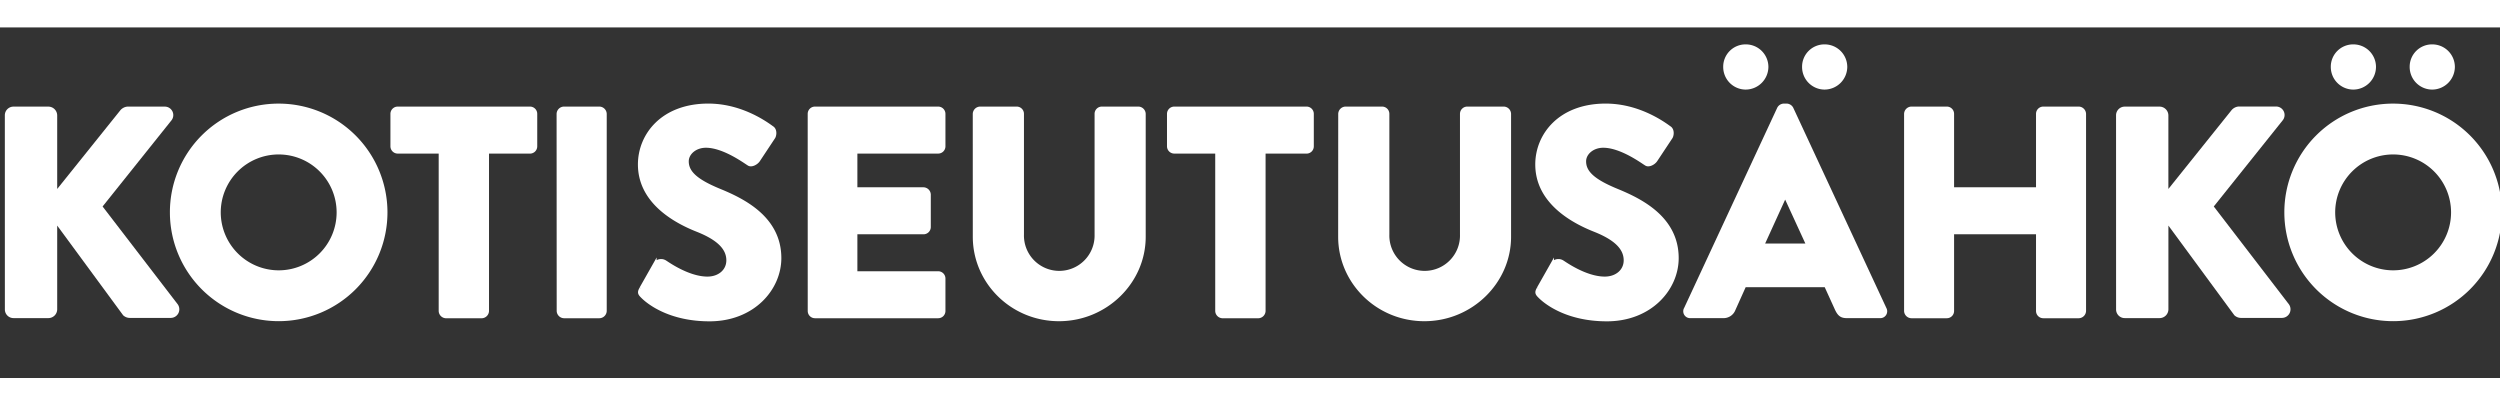
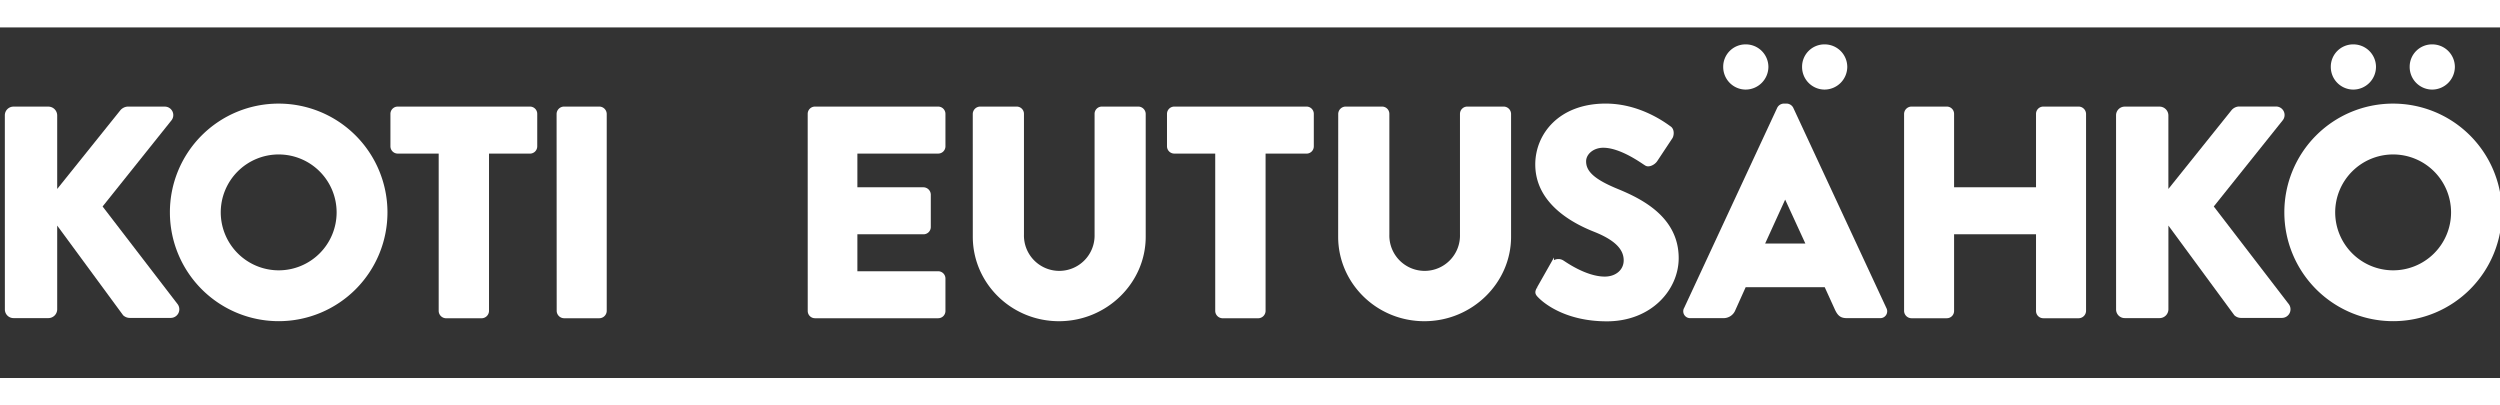
<svg xmlns="http://www.w3.org/2000/svg" id="Layer_1" data-name="Layer 1" viewBox="0 0 774.98 125.68">
  <rect x="0" y="0" width="774.98" height="125.68" fill="#333333" stroke="none" />
  <defs>
    <style>.cls-1{fill:#fff; stroke:#fff;}</style>
  </defs>
  <title>ks_logo_white_lines</title>
  <path class="cls-1" d="M66.18,75.76a2.18,2.18,0,0,1,2.21-2.21H79.2a2.25,2.25,0,0,1,2.21,2.21V100L101.9,74.47a2.75,2.75,0,0,1,1.76-.92h11.63A2.13,2.13,0,0,1,116.94,77L95.35,104l23.53,30.64a2.17,2.17,0,0,1-1.75,3.41H104.39a2.52,2.52,0,0,1-1.66-.65l-21.32-29v27.5a2.24,2.24,0,0,1-2.21,2.21H68.4a2.18,2.18,0,0,1-2.21-2.21Z" transform="translate(-64.18 -40)" />
  <path class="cls-1" d="M150.48,124.3a18.46,18.46,0,1,0-18.37-18.37,18.49,18.49,0,0,0,18.37,18.37m0-51.68a33.22,33.22,0,1,1-33.13,33.32,33.16,33.16,0,0,1,33.13-33.32" transform="translate(-64.18 -40)" />
  <path class="cls-1" d="M200.67,87.11h-13.2a1.76,1.76,0,0,1-1.76-1.76V75.3a1.76,1.76,0,0,1,1.76-1.76h41a1.75,1.75,0,0,1,1.75,1.76V85.36a1.75,1.75,0,0,1-1.75,1.76h-13.2v49.28a1.82,1.82,0,0,1-1.76,1.76H202.43a1.82,1.82,0,0,1-1.76-1.76Z" transform="translate(-64.18 -40)" />
  <path class="cls-1" d="M237.22,75.3A1.82,1.82,0,0,1,239,73.54H250a1.82,1.82,0,0,1,1.76,1.76v61.1a1.82,1.82,0,0,1-1.76,1.75H239a1.82,1.82,0,0,1-1.75-1.75Z" transform="translate(-64.18 -40)" />
-   <path class="cls-1" d="M262.89,129.38l4.34-7.66a2.37,2.37,0,0,1,3.13-.56c.37.18,7,5.08,13.11,5.08,3.69,0,6.37-2.3,6.37-5.54,0-3.87-3.23-6.83-9.5-9.32-7.94-3.13-17.91-9.32-17.91-20.4,0-9.14,7.11-18.37,21.32-18.37,9.6,0,17,4.89,19.75,6.92,1.11.65.93,2.31.55,3l-4.71,7.11c-.64,1-2.3,1.85-3.13,1.2-.83-.46-7.57-5.54-13.2-5.54-3.32,0-5.82,2.21-5.82,4.71,0,3.41,2.77,6,10.06,9s18.64,8.49,18.64,21c0,9.51-8.21,19.1-21.78,19.1-12,0-18.64-5-20.76-7.11-.93-.92-1.2-1.29-.46-2.58" transform="translate(-64.18 -40)" />
  <path class="cls-1" d="M315.06,75.3a1.75,1.75,0,0,1,1.75-1.76H355a1.76,1.76,0,0,1,1.76,1.76V85.36A1.75,1.75,0,0,1,355,87.11H329.46V98.56h21a1.82,1.82,0,0,1,1.76,1.75v10.06a1.76,1.76,0,0,1-1.76,1.76h-21v12.45H355a1.76,1.76,0,0,1,1.76,1.76V136.4a1.75,1.75,0,0,1-1.76,1.75H316.82a1.75,1.75,0,0,1-1.75-1.75Z" transform="translate(-64.18 -40)" />
  <path class="cls-1" d="M366.23,75.3A1.82,1.82,0,0,1,368,73.54h11.35a1.75,1.75,0,0,1,1.75,1.76v37.38a11.45,11.45,0,1,0,22.89,0V75.3a1.75,1.75,0,0,1,1.75-1.76h11.35a1.82,1.82,0,0,1,1.75,1.76v38.11c0,14-11.81,25.66-26.39,25.66s-26.21-11.63-26.21-25.66Z" transform="translate(-64.18 -40)" />
  <path class="cls-1" d="M441.39,87.11H428.2a1.76,1.76,0,0,1-1.76-1.76V75.3a1.76,1.76,0,0,1,1.76-1.76h41a1.75,1.75,0,0,1,1.75,1.76V85.36a1.75,1.75,0,0,1-1.75,1.76H456v49.28a1.82,1.82,0,0,1-1.76,1.76H443.15a1.82,1.82,0,0,1-1.76-1.76Z" transform="translate(-64.18 -40)" />
  <path class="cls-1" d="M479.52,75.3a1.82,1.82,0,0,1,1.75-1.76h11.35a1.75,1.75,0,0,1,1.75,1.76v37.38a11.45,11.45,0,1,0,22.89,0V75.3A1.76,1.76,0,0,1,519,73.54h11.35a1.81,1.81,0,0,1,1.75,1.76v38.11c0,14-11.81,25.66-26.39,25.66s-26.21-11.63-26.21-25.66Z" transform="translate(-64.18 -40)" />
  <path class="cls-1" d="M541.06,129.38l4.34-7.66a2.37,2.37,0,0,1,3.13-.56c.37.18,7,5.08,13.11,5.08,3.69,0,6.37-2.3,6.37-5.54,0-3.87-3.23-6.83-9.5-9.32-7.94-3.13-17.91-9.32-17.91-20.4,0-9.14,7.11-18.37,21.32-18.37,9.6,0,17,4.89,19.75,6.92,1.11.65.93,2.31.55,3l-4.71,7.11c-.64,1-2.3,1.85-3.13,1.2-.83-.46-7.57-5.54-13.2-5.54-3.32,0-5.82,2.21-5.82,4.71,0,3.41,2.77,6,10.06,9s18.64,8.49,18.64,21c0,9.51-8.21,19.1-21.78,19.1-12,0-18.64-5-20.76-7.11-.93-.92-1.2-1.29-.46-2.58" transform="translate(-64.18 -40)" />
  <path class="cls-1" d="M623.31,60.72a6.42,6.42,0,0,1,6.46-6.46,6.5,6.5,0,0,1,6.55,6.46,6.58,6.58,0,0,1-6.55,6.55,6.5,6.5,0,0,1-6.46-6.55M624.61,116l-7-15.23h-.09L610.58,116ZM598.86,60.72a6.42,6.42,0,0,1,6.46-6.46,6.5,6.5,0,0,1,6.55,6.46,6.58,6.58,0,0,1-6.55,6.55,6.5,6.5,0,0,1-6.46-6.55m-12.18,75,28.88-62.11a1.88,1.88,0,0,1,1.57-1h.92a1.88,1.88,0,0,1,1.57,1l28.88,62.11a1.63,1.63,0,0,1-1.57,2.4H636.7c-1.66,0-2.4-.55-3.23-2.3l-3.32-7.29H605l-3.32,7.38a3.43,3.43,0,0,1-3.32,2.21H588.24a1.63,1.63,0,0,1-1.57-2.4" transform="translate(-64.18 -40)" />
  <path class="cls-1" d="M654.93,75.3a1.82,1.82,0,0,1,1.75-1.76h11a1.75,1.75,0,0,1,1.75,1.76V98.56h26.4V75.3a1.75,1.75,0,0,1,1.75-1.76h11a1.82,1.82,0,0,1,1.76,1.76v61.1a1.82,1.82,0,0,1-1.76,1.75h-11a1.75,1.75,0,0,1-1.75-1.75V112.12h-26.4V136.4a1.75,1.75,0,0,1-1.75,1.75h-11a1.82,1.82,0,0,1-1.75-1.75Z" transform="translate(-64.18 -40)" />
  <path class="cls-1" d="M720.64,75.76a2.19,2.19,0,0,1,2.21-2.21h10.8a2.25,2.25,0,0,1,2.21,2.21V100l20.49-25.56a2.75,2.75,0,0,1,1.76-.92h11.63A2.13,2.13,0,0,1,771.4,77l-21.6,27,23.53,30.64a2.17,2.17,0,0,1-1.75,3.41H758.85a2.52,2.52,0,0,1-1.66-.65l-21.32-29v27.5a2.24,2.24,0,0,1-2.21,2.21h-10.8a2.18,2.18,0,0,1-2.21-2.21Z" transform="translate(-64.18 -40)" />
  <path class="cls-1" d="M811.66,60.72a6.42,6.42,0,0,1,6.46-6.46,6.5,6.5,0,0,1,6.55,6.46,6.57,6.57,0,0,1-6.55,6.55,6.5,6.5,0,0,1-6.46-6.55m-5.72,63.58a18.46,18.46,0,1,0-18.37-18.37,18.49,18.49,0,0,0,18.37,18.37M787.21,60.72a6.42,6.42,0,0,1,6.46-6.46,6.5,6.5,0,0,1,6.55,6.46,6.57,6.57,0,0,1-6.55,6.55,6.5,6.5,0,0,1-6.46-6.55m18.73,11.9a33.22,33.22,0,1,1-33.13,33.32,33.16,33.16,0,0,1,33.13-33.32" transform="translate(-64.18 -40)" />
  <rect class="cls-1" y="117.68" width="774.98" height="8" />
  <rect class="cls-1" width="774.98" height="8" />
</svg>